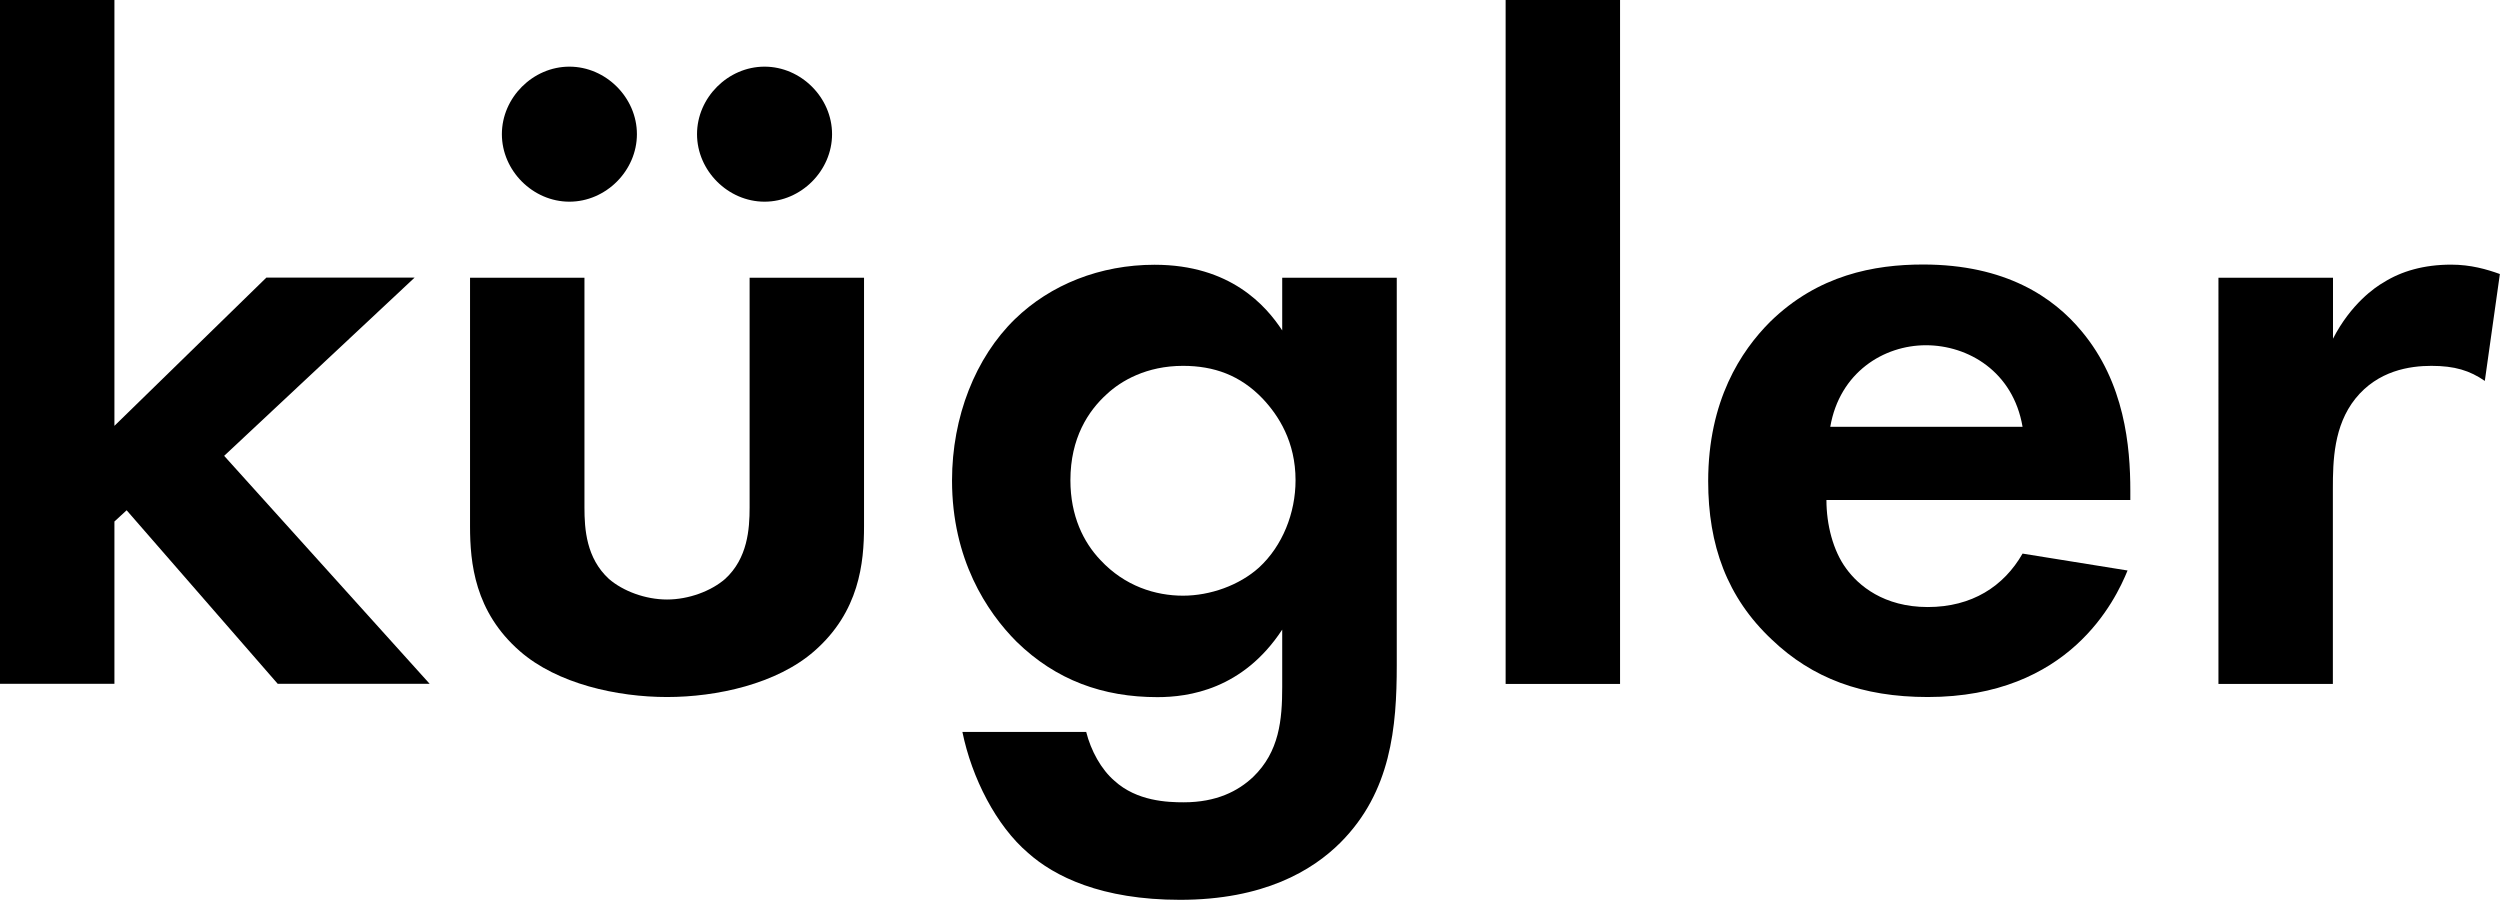
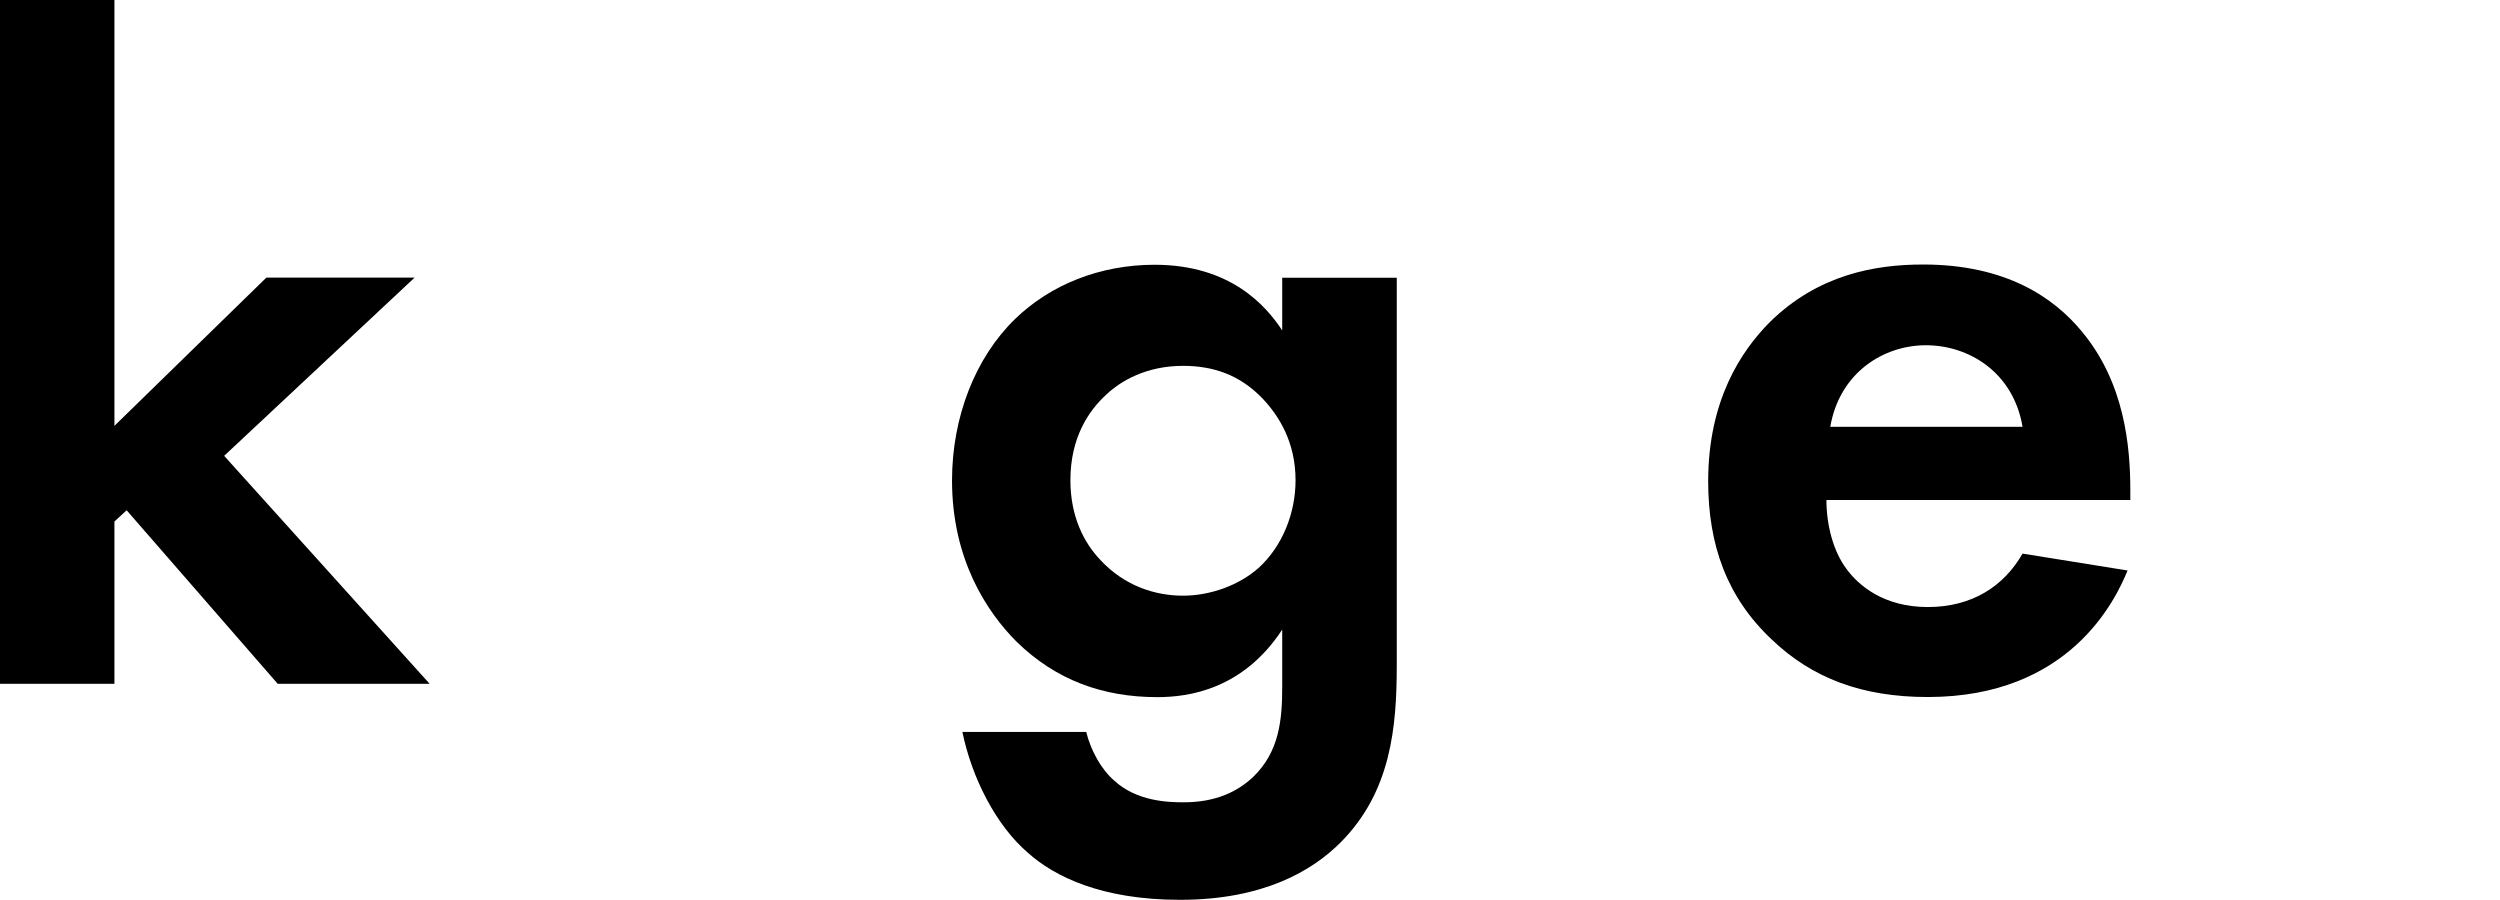
<svg xmlns="http://www.w3.org/2000/svg" id="Ebene_2" data-name="Ebene 2" viewBox="0 0 202.54 72.89">
  <defs>
    <style>
      .cls-1 {
        stroke-width: 0px;
      }
    </style>
  </defs>
  <g id="Ebene_1_Kopie" data-name="Ebene 1 Kopie">
    <g>
      <path class="cls-1" d="m9.27,0v34.5l12.31-12.01h12.01l-15.43,14.44,16.65,18.47h-12.31l-12.24-14.06-.99.91v13.15H0V0h9.27Z" />
-       <path class="cls-1" d="m47.35,22.5v18.62c0,1.75.15,4.1,1.98,5.78,1.14.99,2.96,1.67,4.71,1.67s3.57-.68,4.71-1.67c1.82-1.67,1.98-4.03,1.98-5.78v-18.62h9.27v20.14c0,2.96-.38,6.92-4.03,10.11-3.04,2.66-7.9,3.72-11.93,3.72s-8.89-1.06-11.93-3.72c-3.65-3.19-4.03-7.14-4.03-10.11v-20.14h9.27Zm-1.22-17.1c2.96,0,5.47,2.51,5.47,5.47s-2.51,5.47-5.47,5.47-5.47-2.51-5.47-5.47,2.51-5.47,5.47-5.47Zm15.81,0c2.96,0,5.47,2.51,5.47,5.47s-2.51,5.47-5.47,5.47-5.47-2.51-5.47-5.47,2.51-5.47,5.47-5.47Z" />
      <path class="cls-1" d="m103.89,22.5h9.27v31.39c0,5.02-.46,10.26-4.56,14.37-2.28,2.28-6.23,4.64-13,4.64-6.38,0-10.18-1.9-12.31-3.8-2.58-2.2-4.56-6.08-5.32-9.8h10.03c.38,1.52,1.22,3.04,2.28,3.95,1.82,1.67,4.33,1.75,5.62,1.75,2.66,0,4.41-.91,5.62-2.05,2.13-2.05,2.36-4.64,2.36-7.3v-4.64c-3.19,4.86-7.6,5.47-10.11,5.47-4.41,0-8.21-1.37-11.4-4.48-2.43-2.43-5.24-6.69-5.24-13.07,0-5.17,1.9-9.96,5.09-13.07,2.89-2.81,6.92-4.41,11.32-4.41,6.16,0,9.04,3.34,10.34,5.32v-4.26Zm-14.21,9.42c-1.52,1.37-2.96,3.57-2.96,6.99,0,2.89,1.06,5.02,2.43,6.46,1.98,2.13,4.48,2.89,6.69,2.89s4.56-.84,6.16-2.28c1.9-1.75,2.96-4.41,2.96-7.07,0-3.12-1.37-5.24-2.66-6.61-1.82-1.9-3.95-2.66-6.46-2.66-2.96,0-5.02,1.22-6.16,2.28Z" />
-       <path class="cls-1" d="m131.25,0v55.41h-9.27V0h9.27Z" />
      <path class="cls-1" d="m172.37,46.21c-.99,2.43-4.71,10.26-16.19,10.26-5.32,0-9.35-1.52-12.62-4.64-3.65-3.42-5.17-7.68-5.17-12.84,0-6.54,2.66-10.56,5.02-12.92,3.88-3.8,8.44-4.64,12.39-4.64,6.69,0,10.57,2.66,12.84,5.4,3.5,4.18,3.95,9.35,3.95,12.92v.76h-24.62c0,1.98.53,4.1,1.6,5.55.99,1.37,3.04,3.12,6.61,3.12s6.16-1.67,7.68-4.33l8.51,1.37Zm-8.51-11.63c-.76-4.48-4.41-6.61-7.83-6.61s-6.99,2.2-7.75,6.61h15.58Z" />
-       <path class="cls-1" d="m179.74,22.5h9.27v4.94c1.44-2.81,3.42-4.18,4.1-4.56,1.44-.91,3.27-1.44,5.47-1.44,1.6,0,2.89.38,3.95.76l-1.22,8.66c-1.22-.84-2.43-1.22-4.33-1.22-1.75,0-4.33.38-6.16,2.66-1.75,2.2-1.82,5.02-1.82,7.3v15.81h-9.27V22.5Z" />
    </g>
  </g>
</svg>